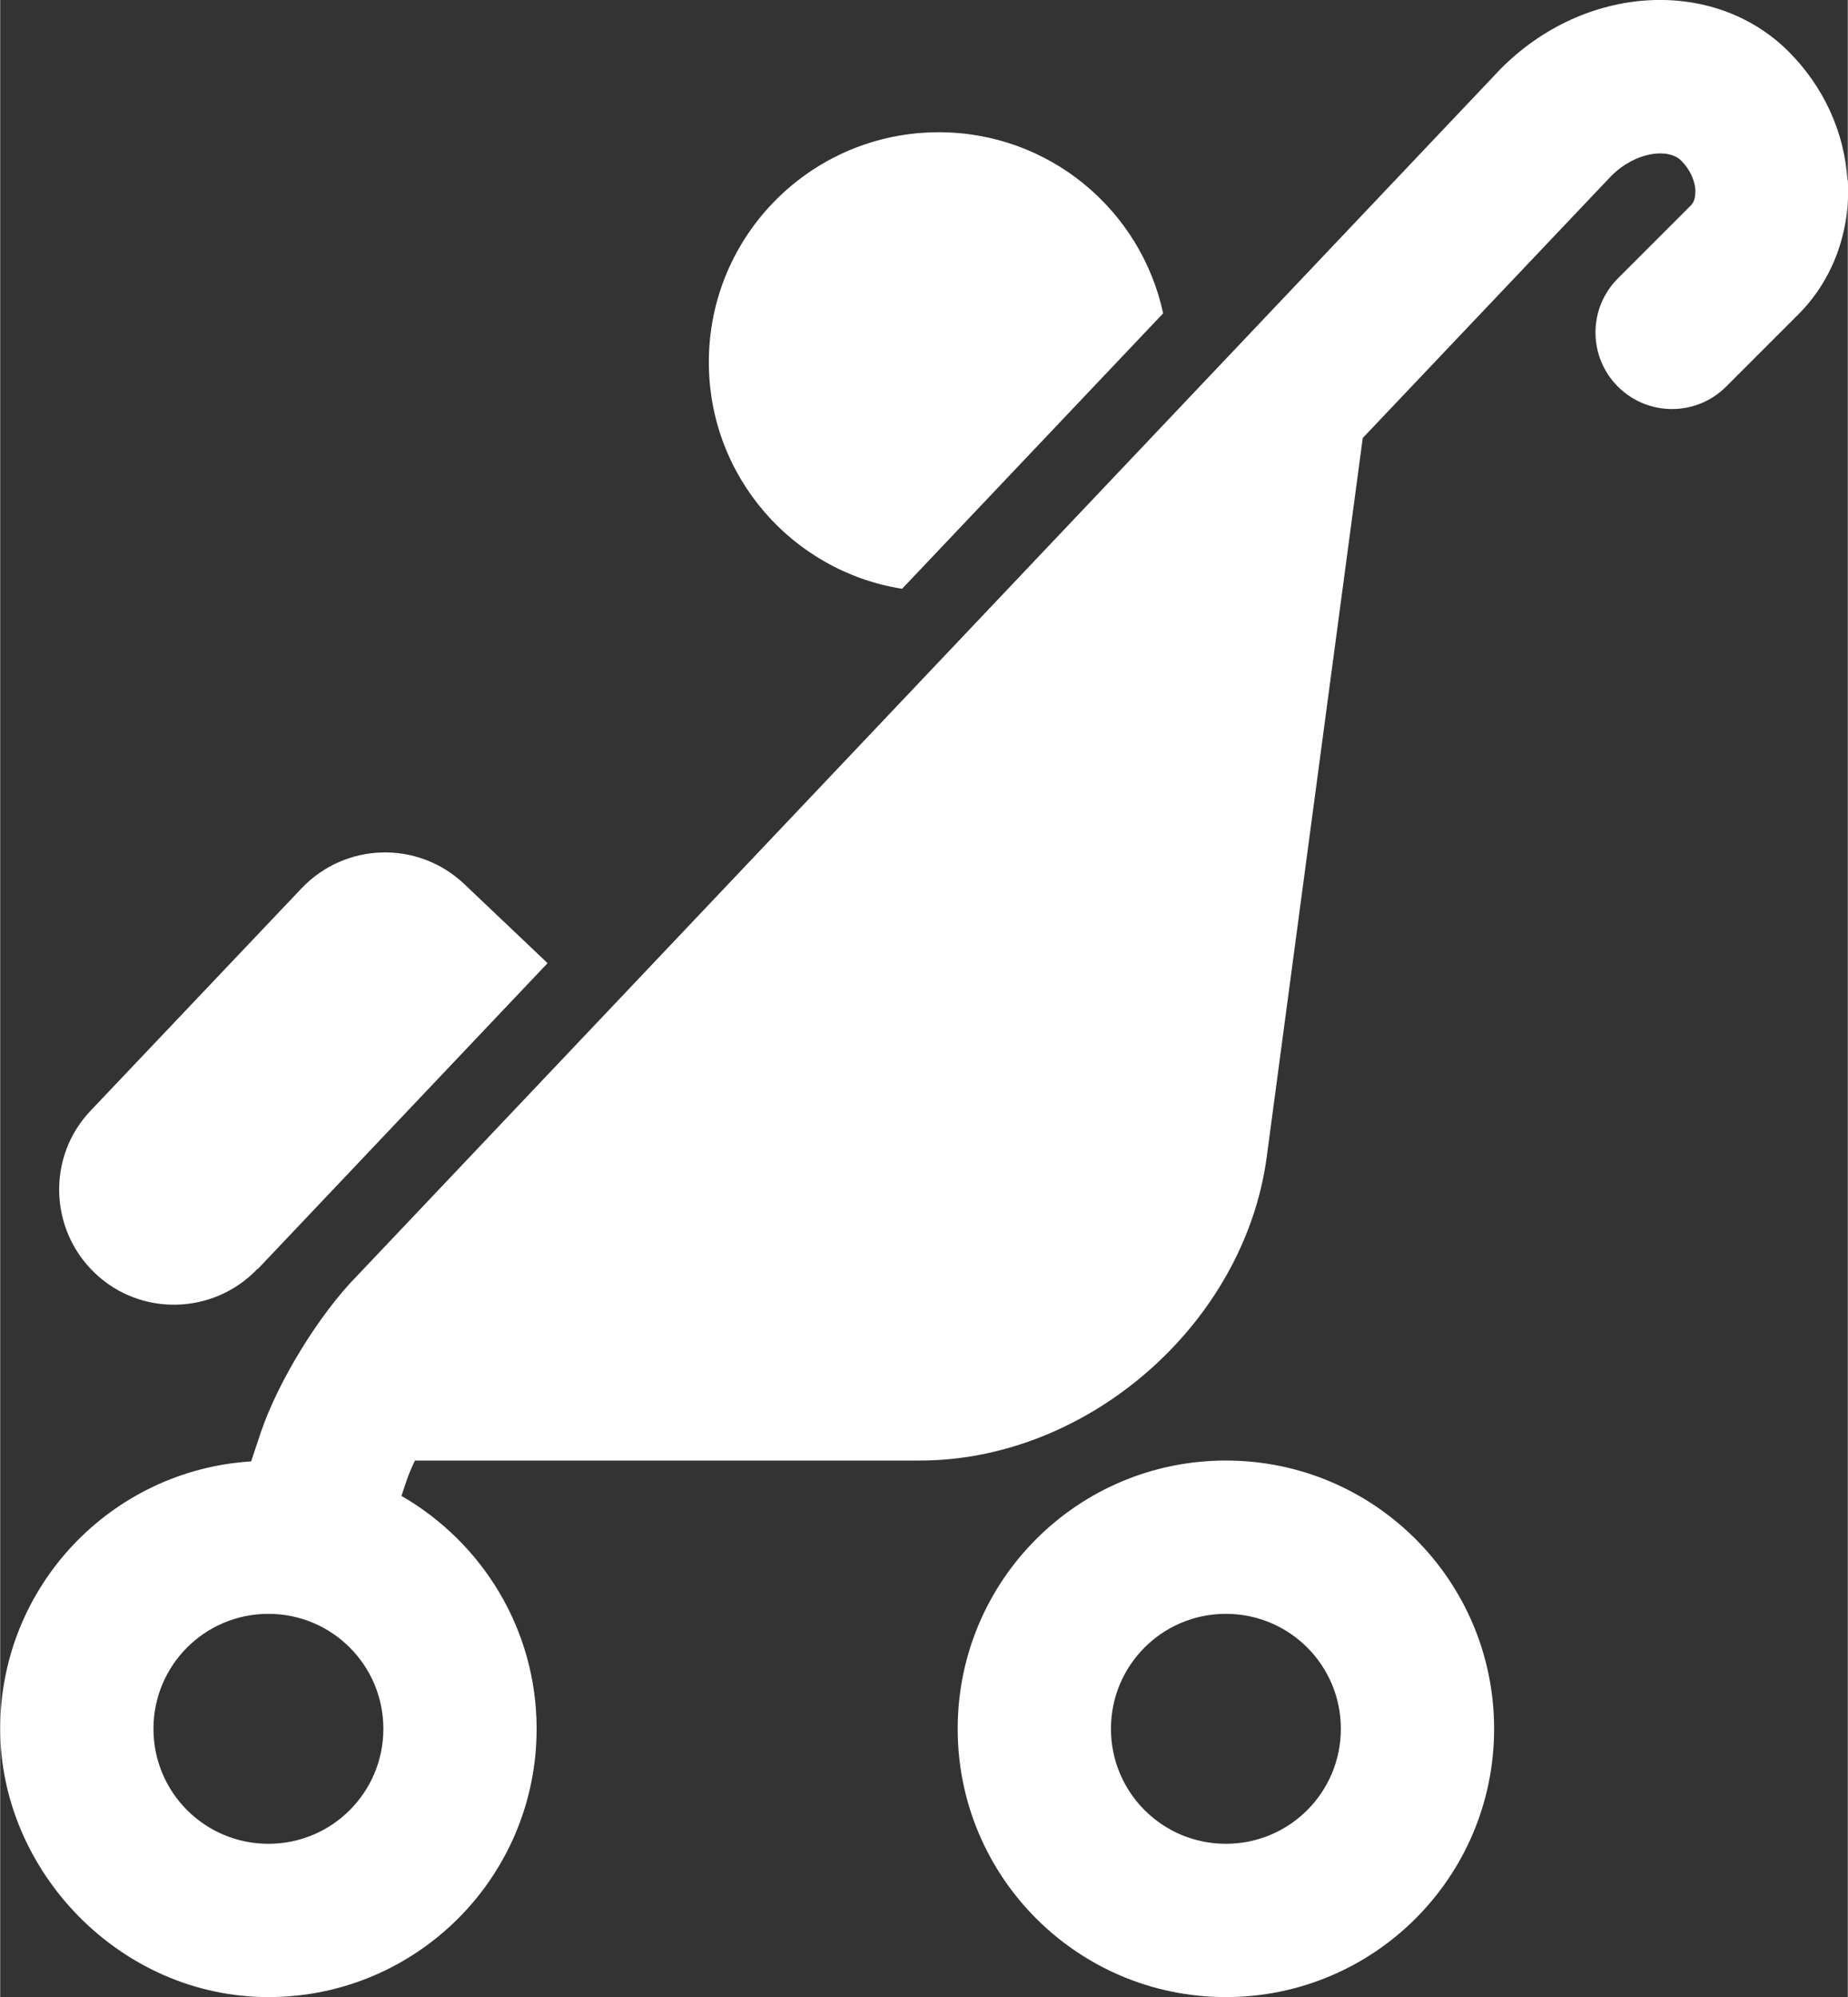
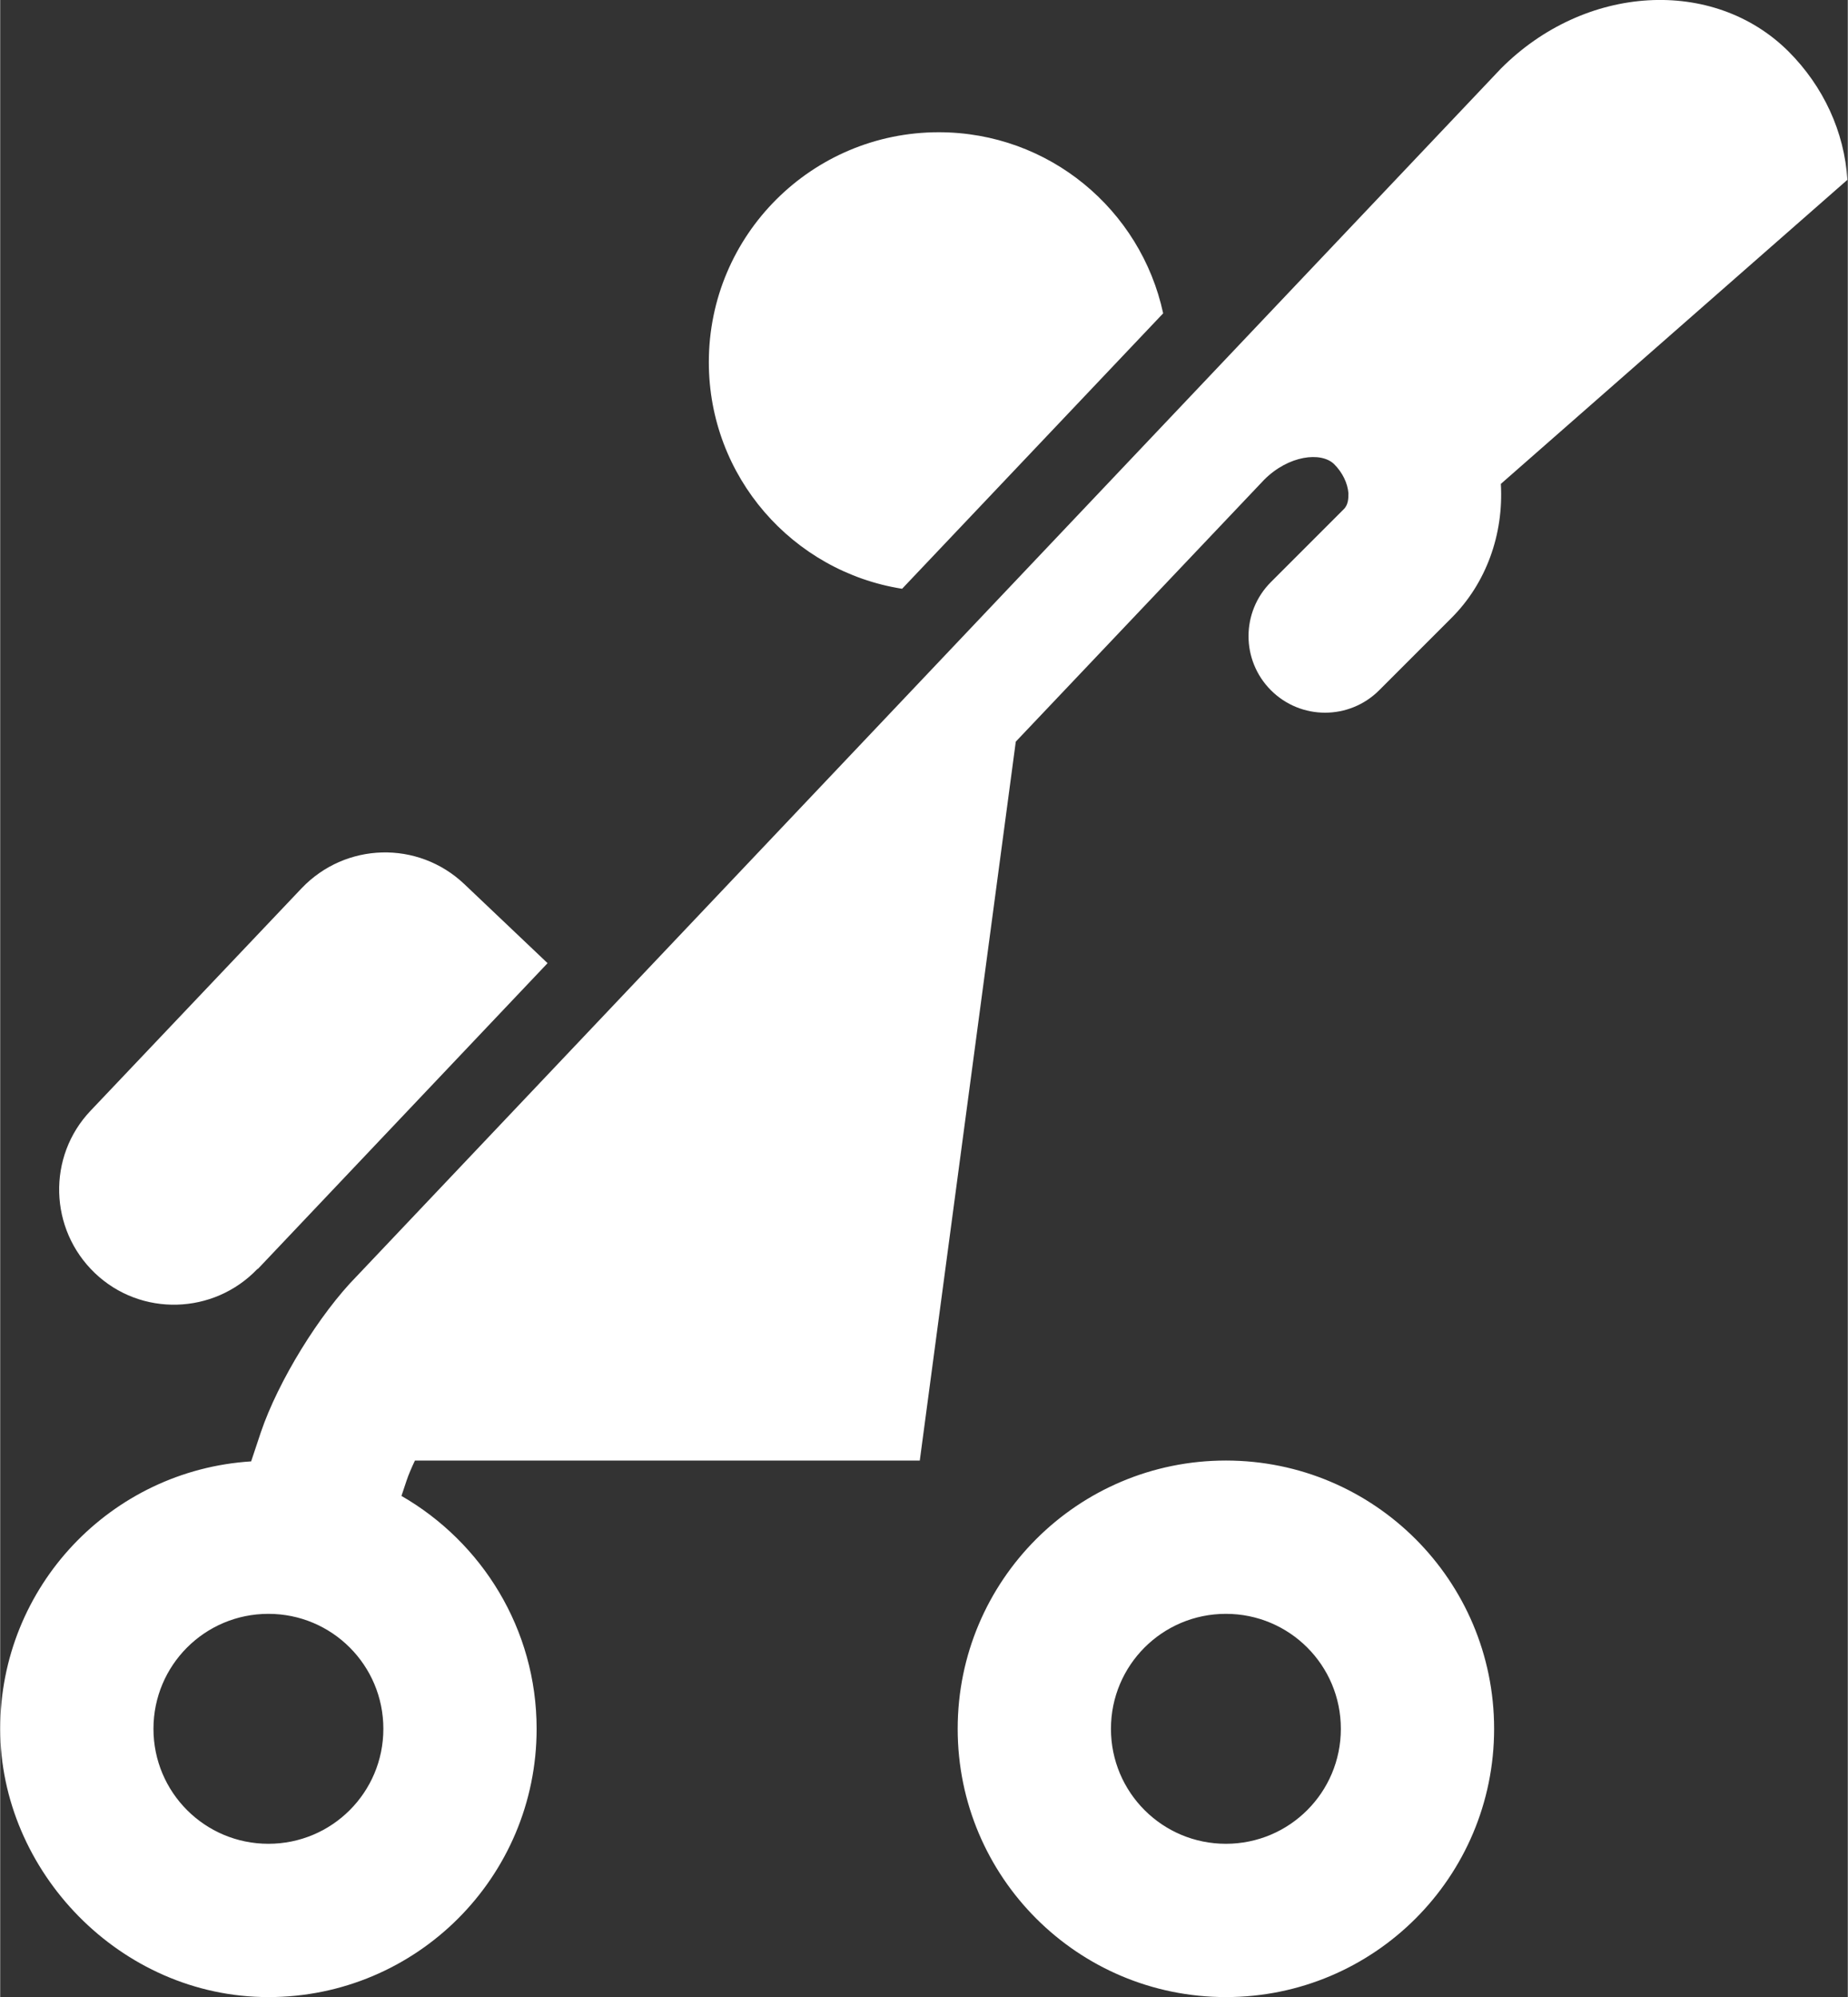
<svg xmlns="http://www.w3.org/2000/svg" id="case-baby" width="43.88" height="47.41" viewBox="0 0 43.88 47.42">
  <rect x="0" y="0" width="43.88" height="47.42" fill="#333333" stroke="none" />
  <defs>
    <style>.cls-1{fill:#fff;}</style>
  </defs>
  <g id="_内容">
-     <path class="cls-1" d="M21.42,13.98l6.2-6.54c-.53-2.46-2.71-4.3-5.33-4.3-3.01,0-5.46,2.44-5.46,5.46,0,2.72,1.99,4.97,4.59,5.38ZM6.12,30.13l6.88-7.26-1.98-1.88c-1.1-1.04-2.82-.99-3.86,.1l-5.01,5.28c-1.04,1.09-.99,2.82,.1,3.86,1.09,1.04,2.82,.99,3.86-.1ZM43.87,4.27c-.07-1.14-.57-2.22-1.4-3.05-1.78-1.77-4.83-1.6-6.83,.41L8.48,30.29c-.9,.91-1.88,2.51-2.29,3.72l-.23,.69c-3.33,.21-5.96,2.97-5.96,6.35s2.85,6.37,6.37,6.37,6.37-2.85,6.37-6.37c0-2.37-1.3-4.43-3.21-5.53l.12-.36c.05-.15,.12-.31,.2-.48h11.99c4,0,7.71-3.25,8.24-7.21l2.28-17.07,5.9-6.22c.58-.58,1.35-.67,1.66-.37,.2,.2,.32,.45,.34,.69,0,.12,0,.28-.12,.39l-1.72,1.72c-.71,.71-.71,1.86,0,2.57,.71,.71,1.86,.71,2.57,0l1.72-1.72c.82-.82,1.24-1.98,1.17-3.18ZM6.37,43.78c-1.51,0-2.73-1.22-2.73-2.73s1.22-2.73,2.73-2.73,2.73,1.22,2.73,2.73-1.22,2.73-2.73,2.73Zm22.74-9.1c-3.52,0-6.37,2.85-6.37,6.37s2.85,6.37,6.37,6.37,6.37-2.85,6.37-6.37-2.85-6.37-6.37-6.37Zm0,9.1c-1.51,0-2.73-1.22-2.73-2.73s1.22-2.73,2.73-2.73,2.73,1.22,2.73,2.73-1.22,2.73-2.73,2.73Z" />
+     <path class="cls-1" d="M21.42,13.98l6.2-6.54c-.53-2.46-2.71-4.3-5.33-4.3-3.01,0-5.46,2.44-5.46,5.46,0,2.72,1.99,4.97,4.59,5.38ZM6.12,30.13l6.88-7.26-1.98-1.88c-1.1-1.04-2.82-.99-3.86,.1l-5.01,5.28c-1.04,1.09-.99,2.82,.1,3.86,1.09,1.04,2.82,.99,3.86-.1ZM43.87,4.27c-.07-1.14-.57-2.22-1.4-3.05-1.78-1.77-4.83-1.6-6.83,.41L8.48,30.29c-.9,.91-1.88,2.51-2.29,3.72l-.23,.69c-3.33,.21-5.96,2.97-5.96,6.35s2.85,6.37,6.37,6.37,6.37-2.85,6.37-6.37c0-2.37-1.3-4.43-3.21-5.53l.12-.36c.05-.15,.12-.31,.2-.48h11.99l2.28-17.07,5.9-6.22c.58-.58,1.35-.67,1.66-.37,.2,.2,.32,.45,.34,.69,0,.12,0,.28-.12,.39l-1.72,1.72c-.71,.71-.71,1.86,0,2.57,.71,.71,1.86,.71,2.57,0l1.72-1.72c.82-.82,1.24-1.98,1.17-3.18ZM6.37,43.78c-1.51,0-2.73-1.22-2.73-2.73s1.22-2.73,2.73-2.73,2.73,1.22,2.73,2.73-1.22,2.73-2.73,2.73Zm22.74-9.1c-3.52,0-6.37,2.85-6.37,6.37s2.85,6.37,6.37,6.37,6.37-2.85,6.37-6.37-2.85-6.37-6.37-6.37Zm0,9.1c-1.51,0-2.73-1.22-2.73-2.73s1.22-2.73,2.73-2.73,2.73,1.22,2.73,2.73-1.22,2.73-2.73,2.73Z" />
  </g>
</svg>